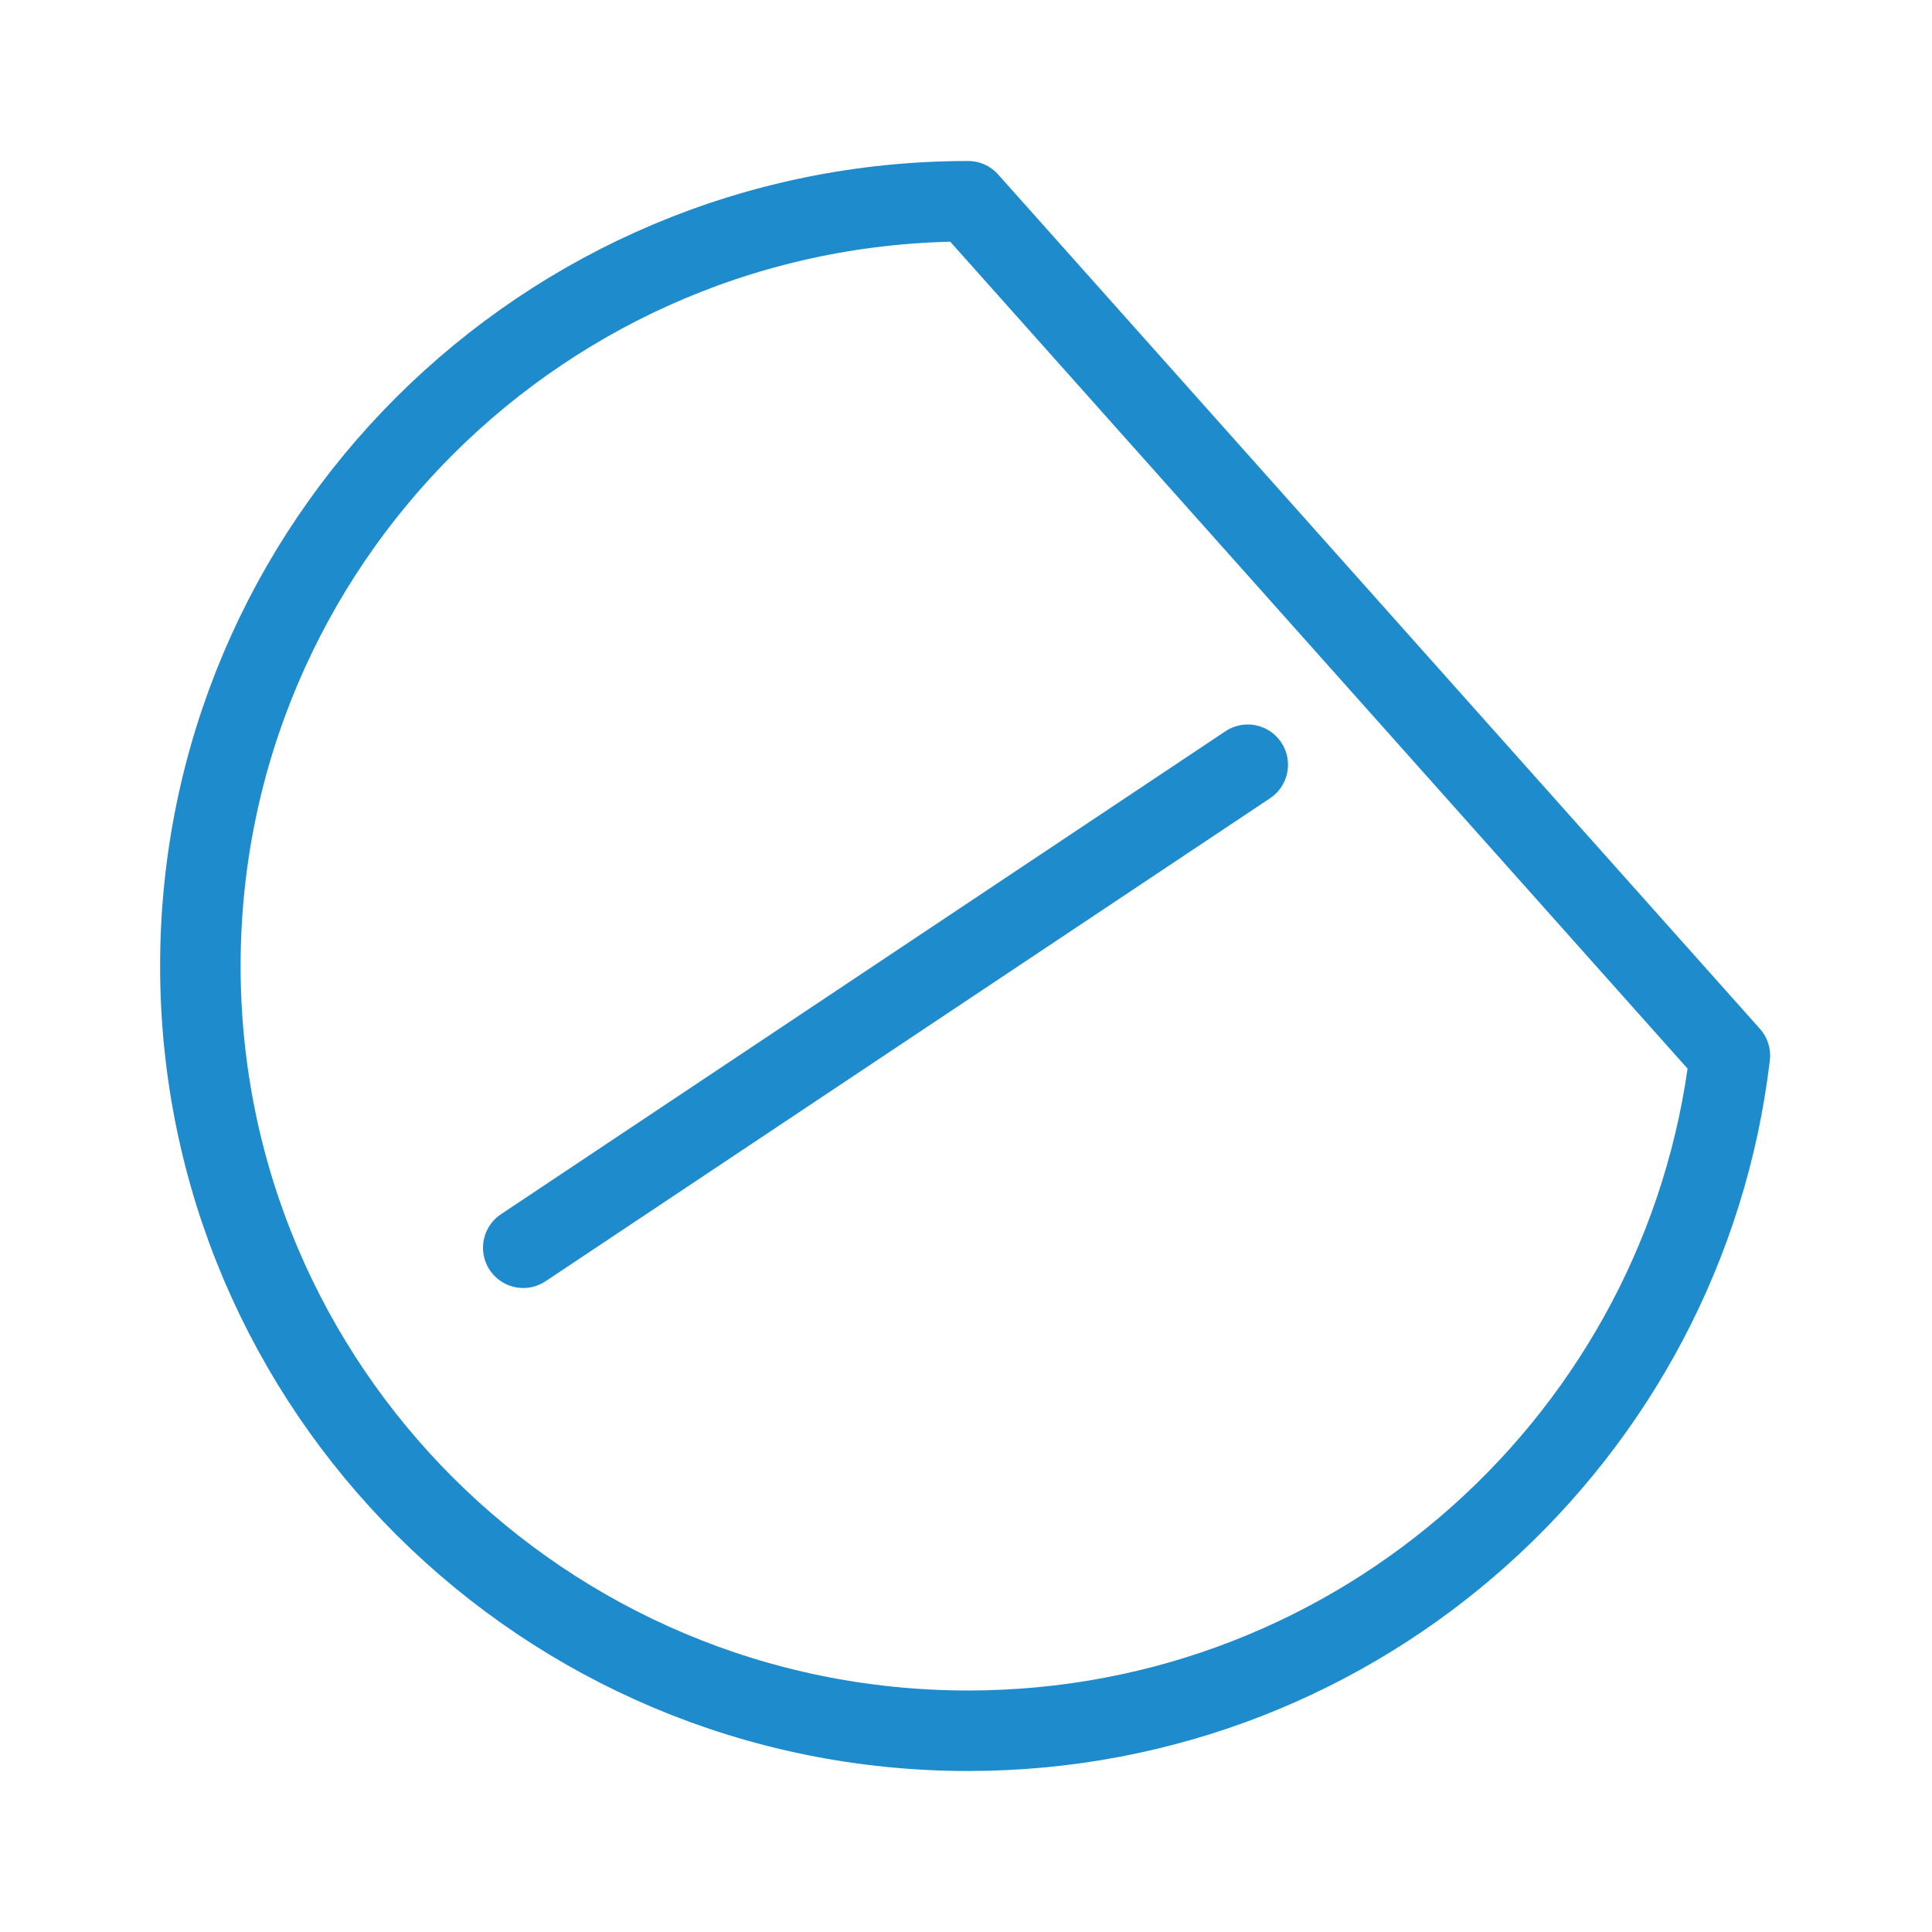
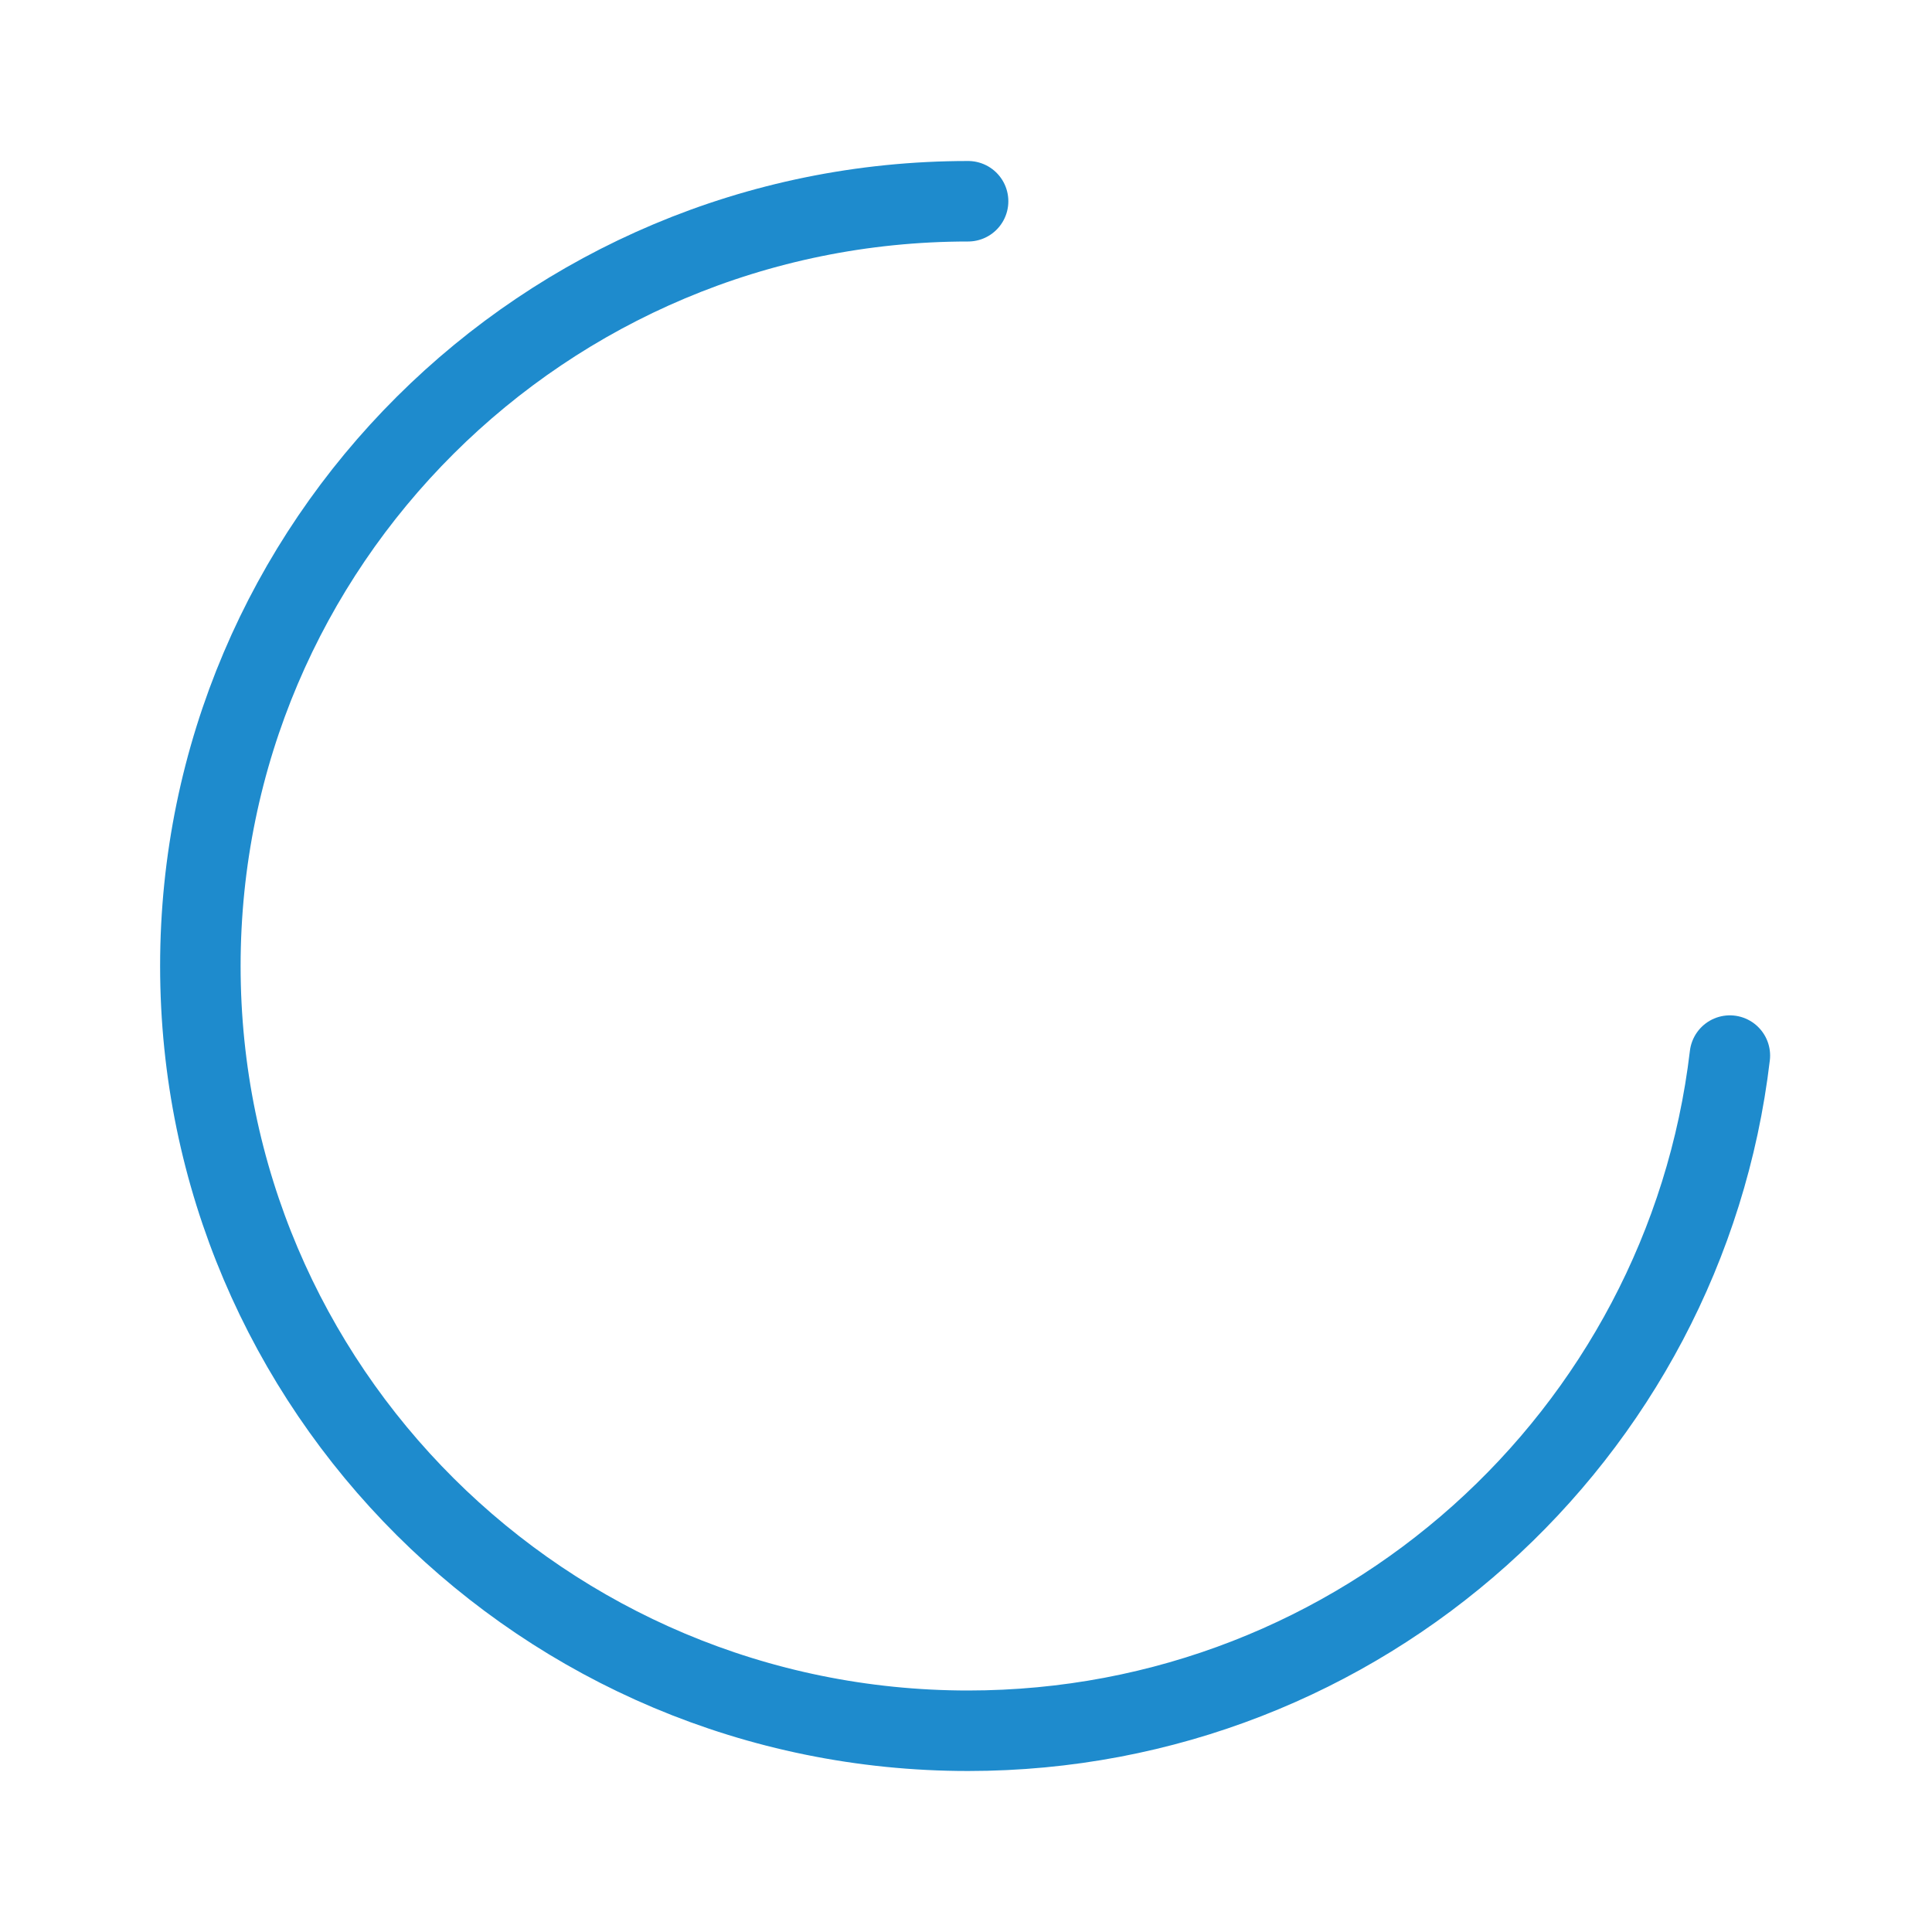
<svg xmlns="http://www.w3.org/2000/svg" viewBox="0 0 24 24">
-   <path class="icn icn--highlight-color-line" d="m 12.026,2.5 c -5.267,0 -9.537,4.253 -9.537,9.5 0,5.247 4.27,9.5 9.537,9.5 4.887,0 8.906,-3.668 9.463,-8.387 z" fill="none" stroke="#1e8bcd" stroke-linecap="round" stroke-linejoin="round" />
-   <path class="icn icn--highlight-color-line" d="m 6.5,15.5 9,-6" fill="none" stroke="#1e8bcd" stroke-linecap="round" stroke-linejoin="round" />
+   <path class="icn icn--highlight-color-line" d="m 12.026,2.5 c -5.267,0 -9.537,4.253 -9.537,9.5 0,5.247 4.27,9.5 9.537,9.5 4.887,0 8.906,-3.668 9.463,-8.387 " fill="none" stroke="#1e8bcd" stroke-linecap="round" stroke-linejoin="round" />
</svg>